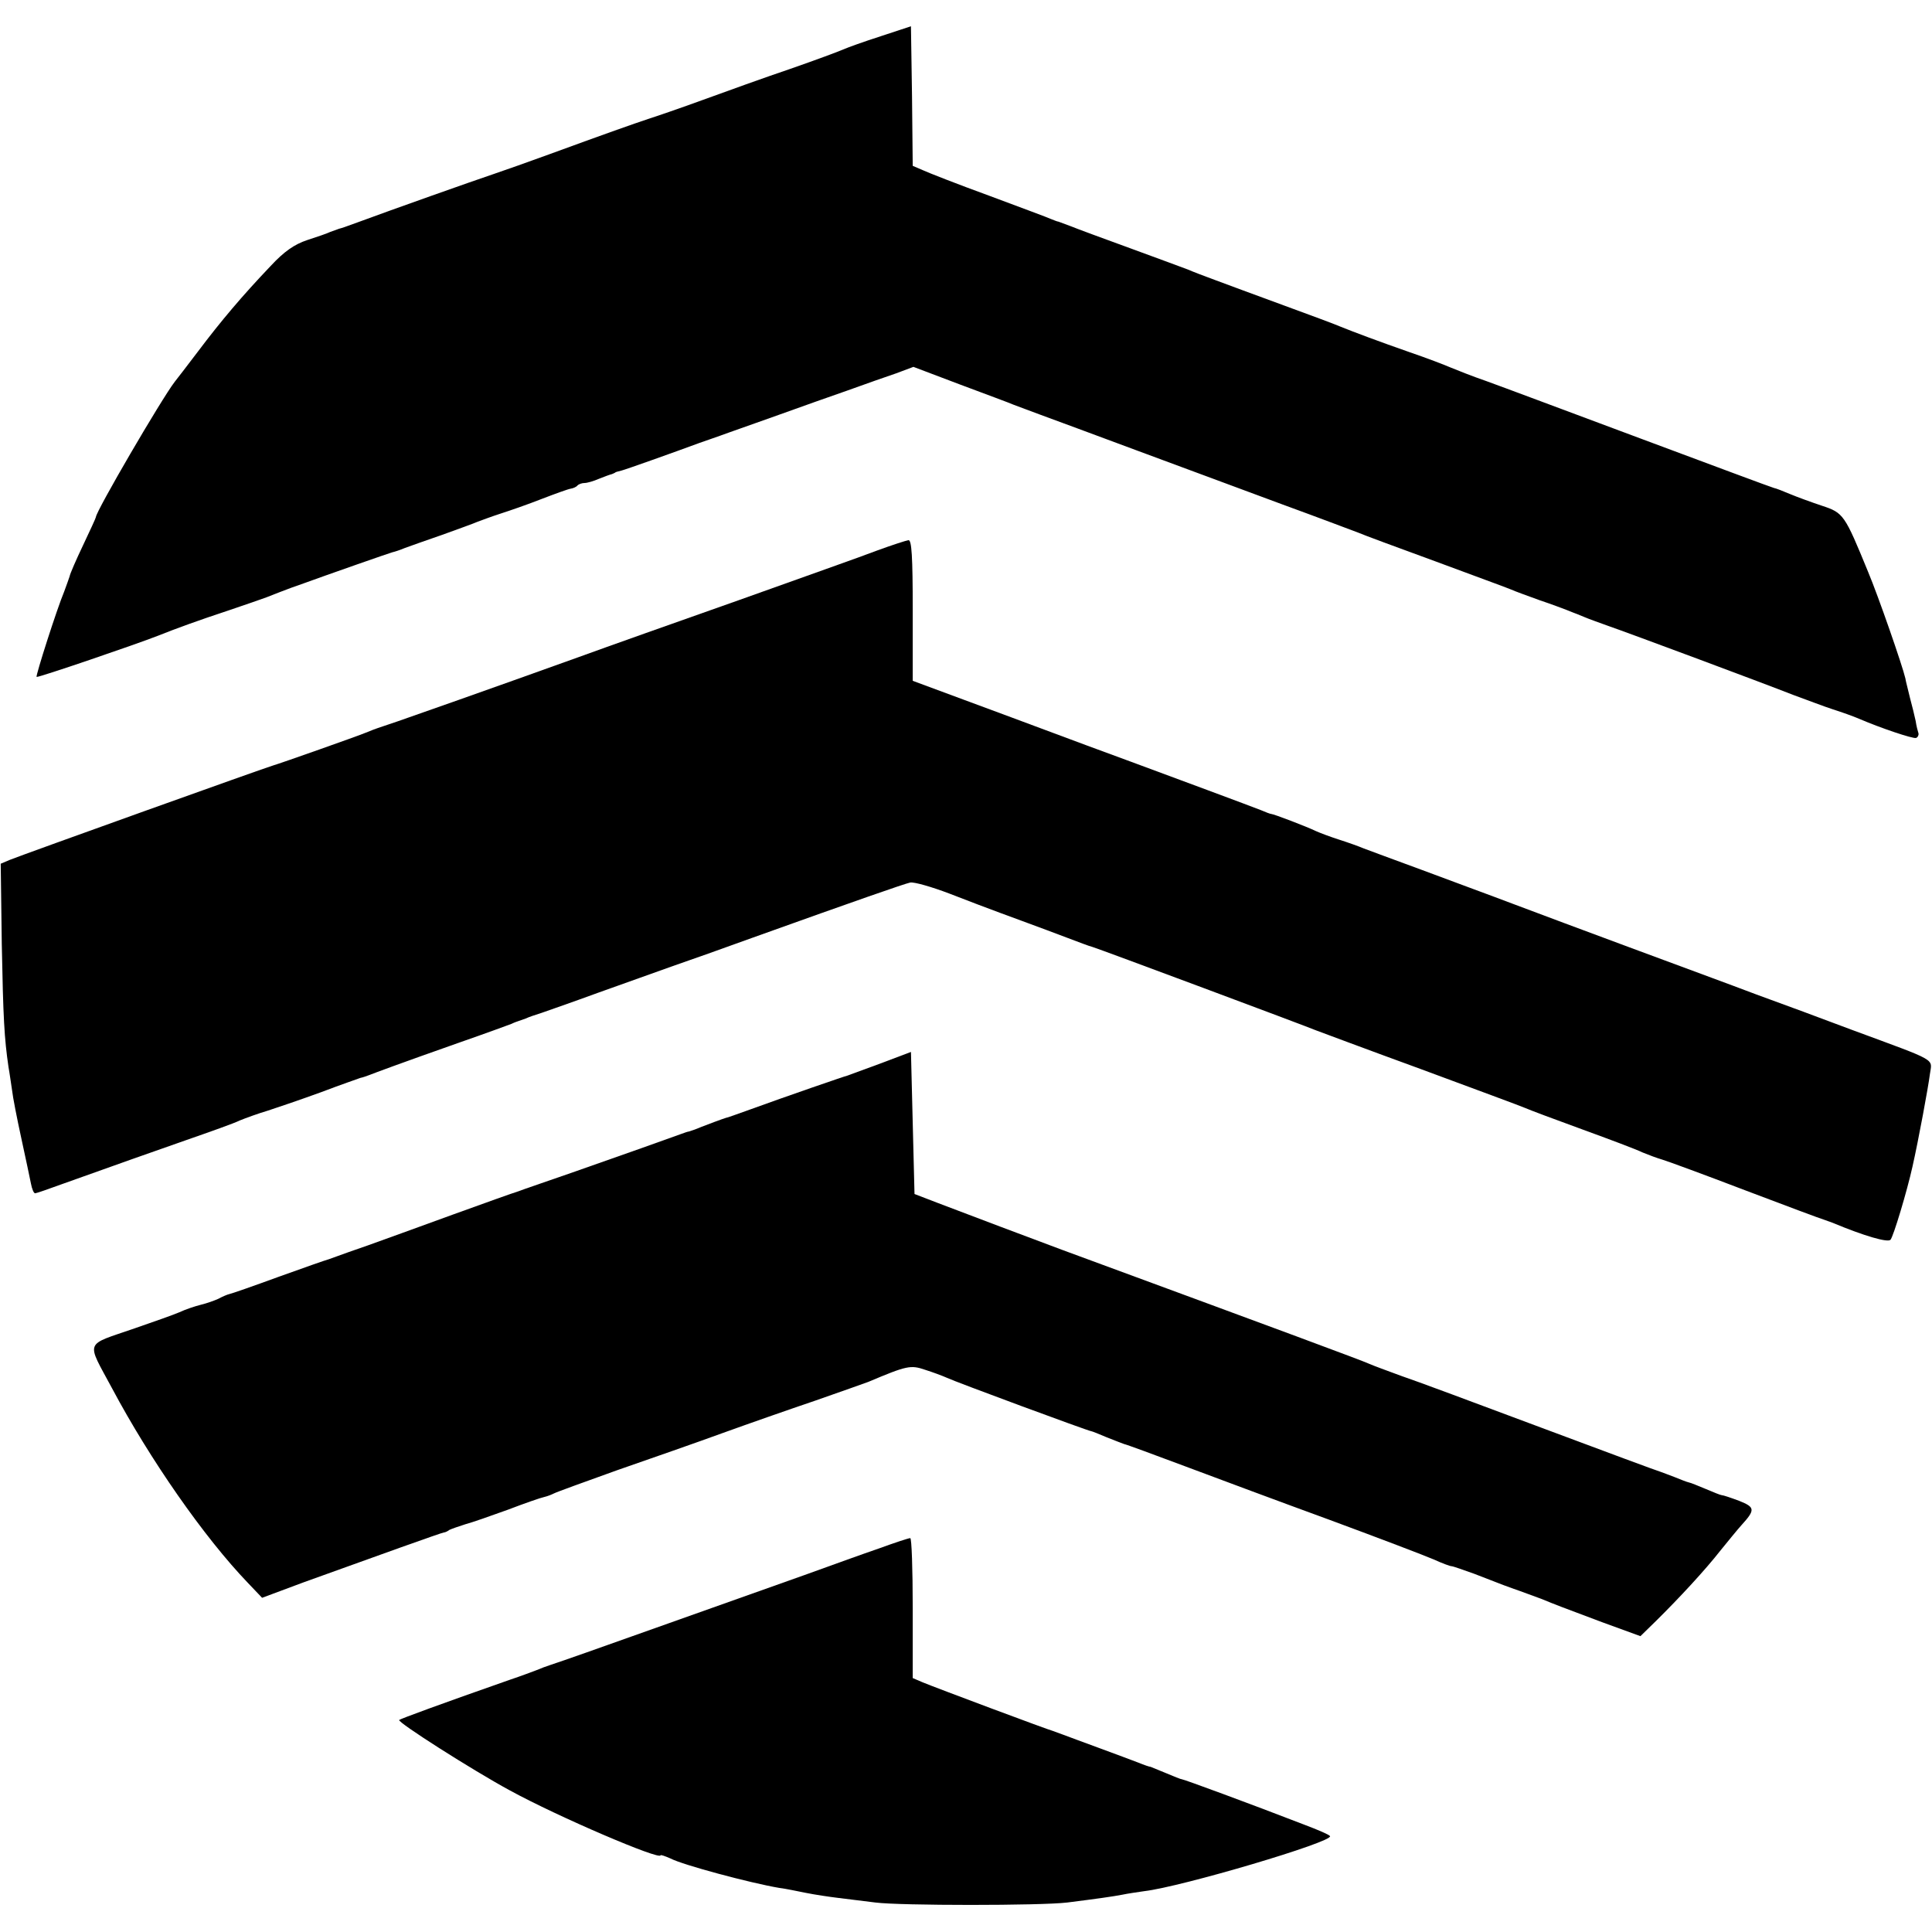
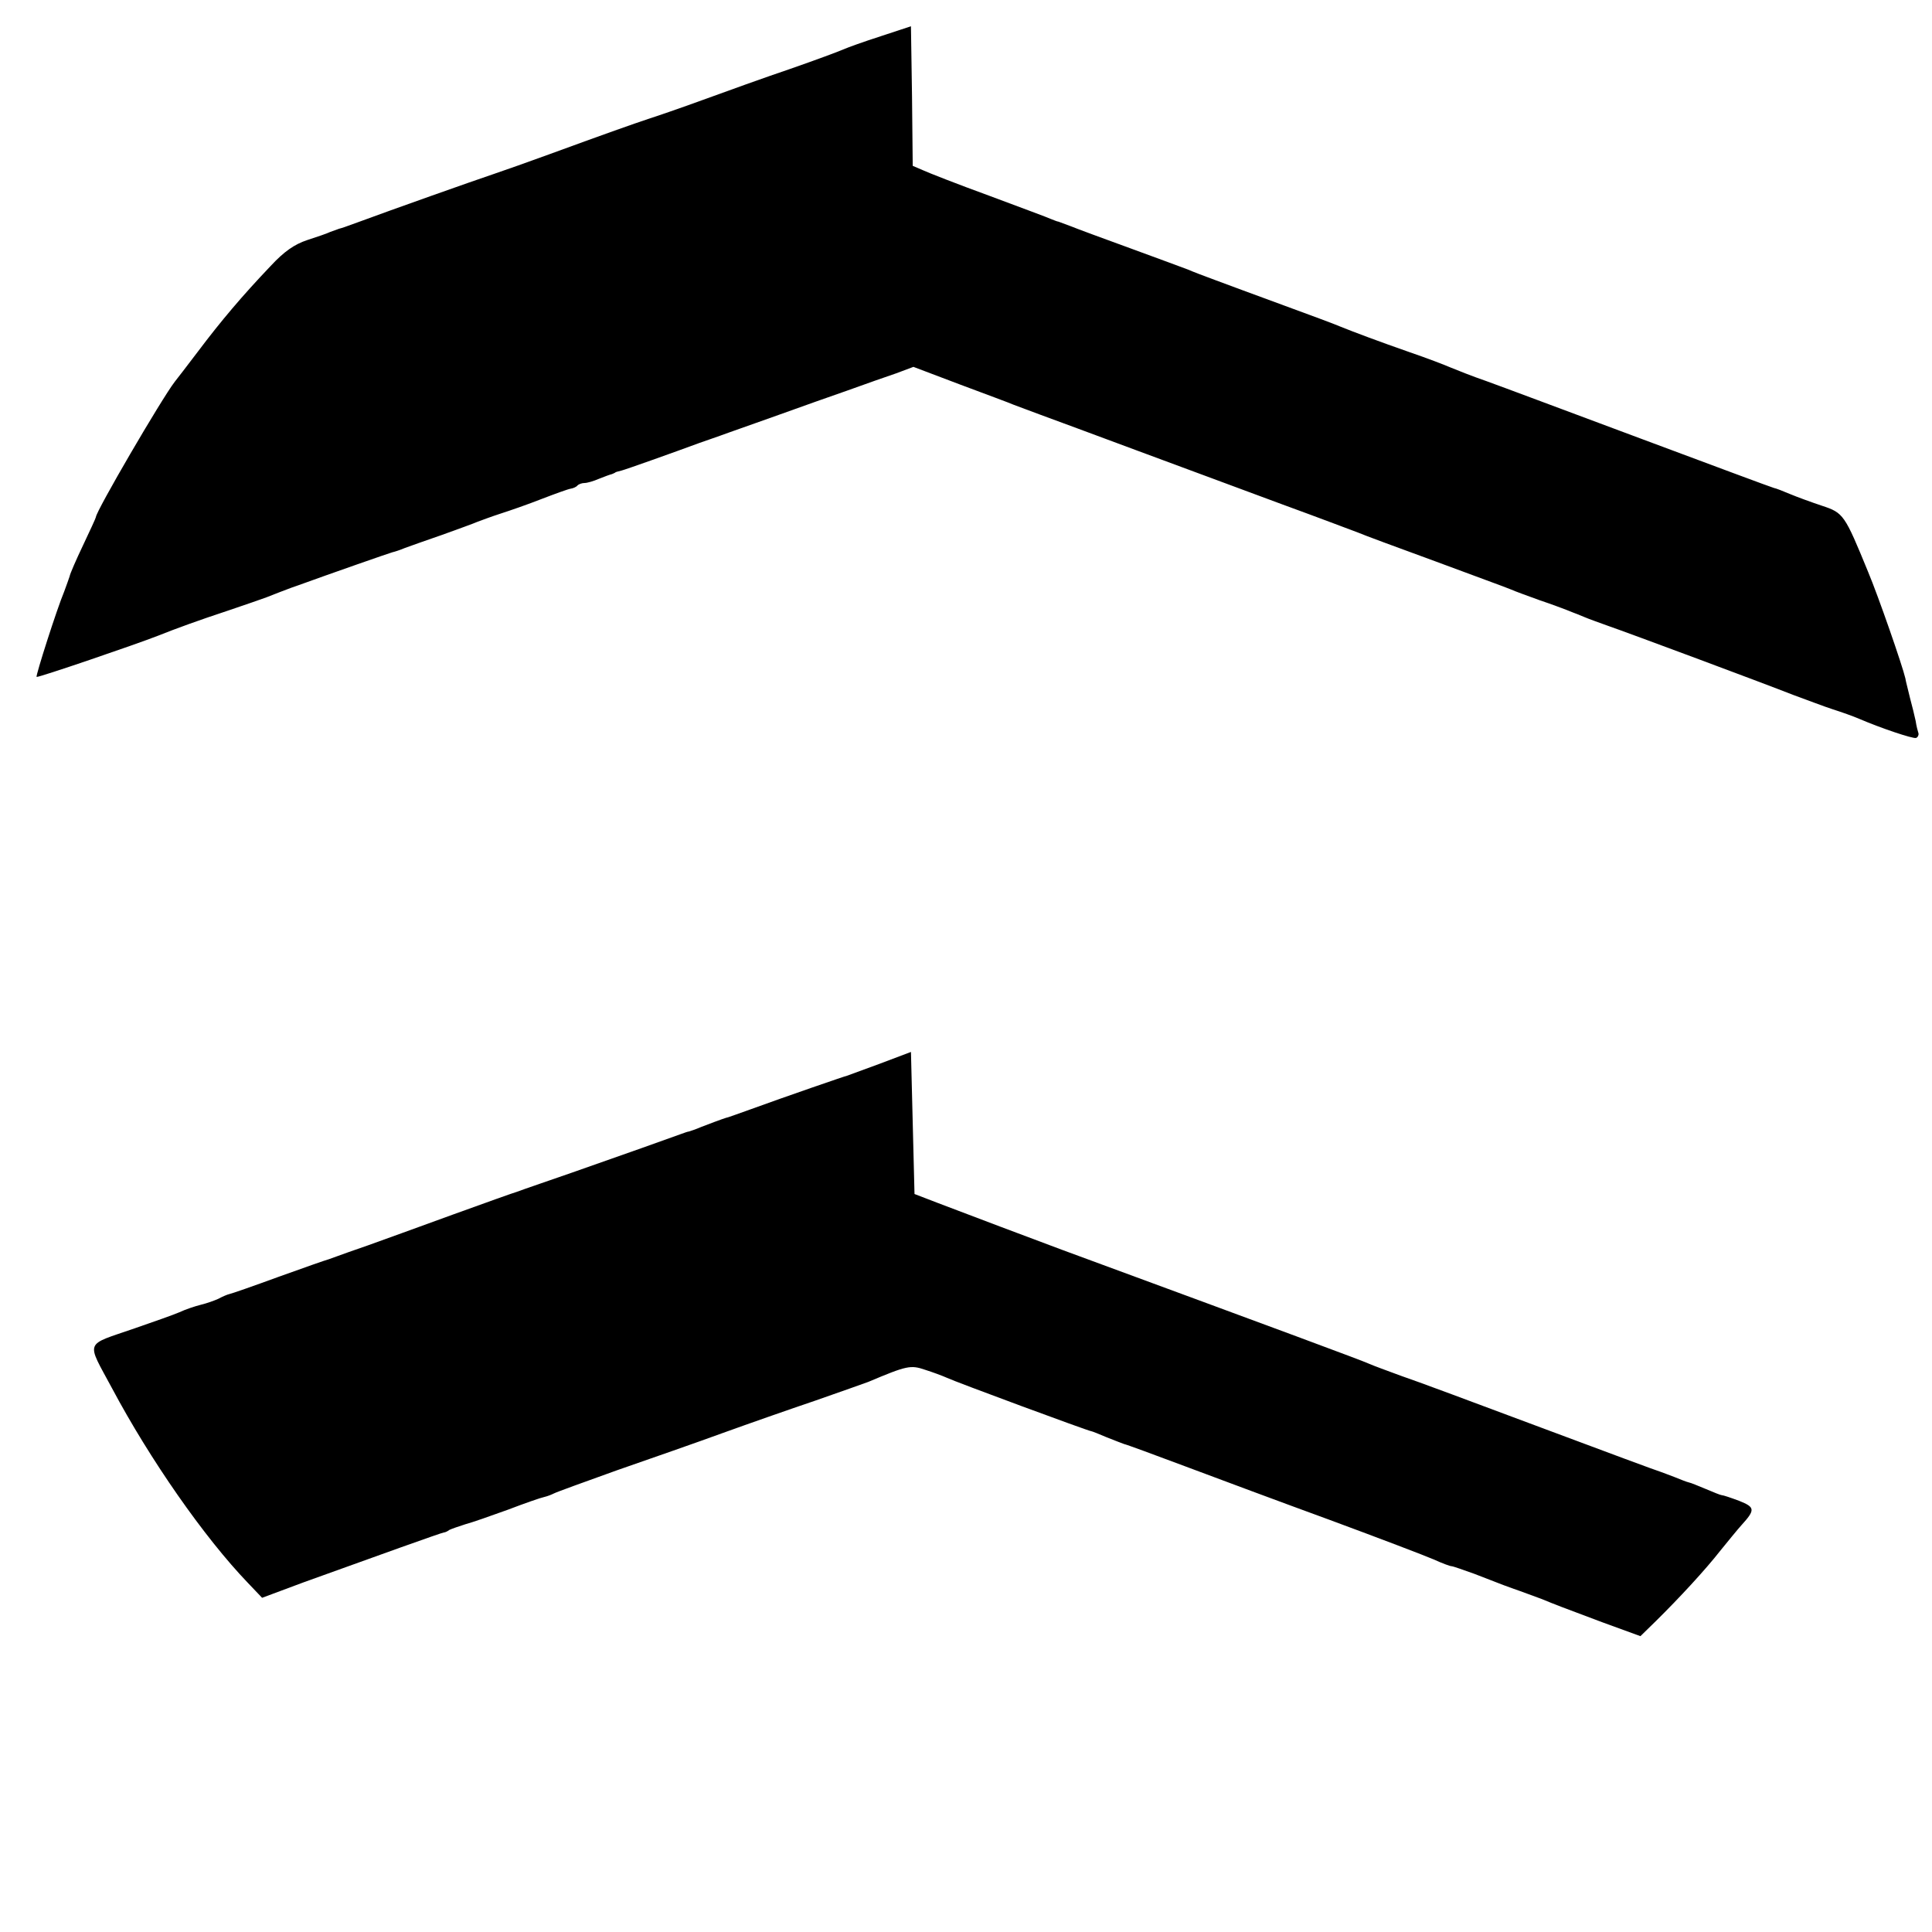
<svg xmlns="http://www.w3.org/2000/svg" version="1.0" width="544pt" height="544pt" viewBox="0 0 544 544" preserveAspectRatio="xMidYMid meet">
  <g transform="translate(0,544) scale(0.1,-0.1)" fill="#000000" stroke="none">
    <path d="M2480 5338 c-47 -15 -94 -32 -105 -37 -11 -5 -78 -30 -150 -55 -71 -24 -182 -64 -245 -87 -63 -23 -133 -47 -155 -54 -42 -14 -116 -40 -280 -100 -55 -20 -125 -45 -155 -55 -54 -18 -291 -102 -380 -135 -25 -9 -49 -18 -55 -19 -5 -2 -17 -6 -25 -9 -8 -4 -37 -14 -65 -23 -36 -12 -65 -32 -103 -73 -80 -84 -140 -155 -204 -240 -32 -42 -61 -80 -66 -86 -37 -48 -222 -365 -222 -381 0 -2 -16 -37 -36 -79 -20 -42 -37 -81 -38 -88 -2 -7 -9 -25 -15 -42 -21 -50 -81 -238 -78 -241 3 -3 281 92 342 116 50 20 116 44 195 70 47 16 97 33 110 38 22 9 57 22 70 27 3 1 12 4 20 7 88 32 257 91 265 93 5 1 21 6 35 12 14 5 61 22 105 37 44 16 89 32 100 37 11 4 40 15 65 23 25 8 77 26 115 41 39 15 75 28 82 29 7 1 16 5 19 9 4 4 13 7 20 7 7 0 25 5 41 12 15 6 31 12 36 13 4 2 8 3 10 5 1 1 9 3 17 5 12 3 147 51 220 78 8 3 47 16 85 30 39 14 108 38 155 55 47 17 126 45 175 62 50 18 112 40 139 49 l48 18 132 -50 c72 -27 140 -52 151 -57 11 -4 45 -17 75 -28 30 -11 152 -56 270 -100 118 -44 303 -112 410 -152 107 -39 204 -76 215 -80 11 -5 108 -41 215 -80 107 -40 204 -75 215 -80 11 -5 47 -18 80 -30 33 -11 67 -24 75 -27 8 -3 17 -7 20 -8 3 -1 16 -6 30 -12 14 -6 45 -17 70 -26 55 -19 431 -159 520 -194 36 -13 85 -32 110 -40 25 -8 59 -20 75 -27 63 -27 150 -56 160 -54 5 2 8 8 7 13 -2 6 -6 21 -8 35 -3 14 -10 43 -16 65 -5 22 -12 47 -13 55 -8 35 -76 231 -105 300 -66 161 -69 166 -130 186 -30 10 -71 25 -90 33 -19 8 -39 16 -45 17 -5 1 -174 64 -375 139 -201 75 -396 148 -435 162 -38 13 -83 31 -100 38 -16 7 -68 27 -115 43 -86 30 -158 57 -195 72 -11 5 -83 32 -160 60 -77 28 -165 61 -195 72 -30 11 -64 24 -75 29 -11 4 -83 31 -160 59 -77 28 -153 56 -170 63 -16 6 -32 12 -35 13 -3 0 -12 4 -20 7 -8 4 -87 33 -175 66 -88 32 -172 65 -187 72 l-28 12 -2 197 -3 196 -85 -28z" />
-     <path d="M2470 3890 c-41 -16 -217 -78 -390 -140 -173 -61 -376 -133 -450 -160 -256 -92 -475 -169 -510 -181 -32 -11 -57 -19 -70 -24 -3 -1 -12 -5 -20 -8 -21 -9 -242 -87 -260 -92 -19 -5 -705 -251 -742 -266 l-26 -11 3 -226 c4 -209 7 -265 19 -347 3 -16 7 -46 10 -65 2 -19 14 -80 26 -135 12 -55 24 -112 27 -127 3 -16 8 -28 12 -28 3 0 38 12 76 26 174 62 238 85 350 124 66 23 134 47 150 55 17 7 53 20 80 28 28 9 95 32 150 52 55 21 105 38 110 40 6 1 17 5 25 8 18 7 79 30 255 92 72 25 137 49 145 52 8 4 17 7 20 8 3 1 12 4 20 7 8 4 29 11 45 16 17 6 89 31 160 57 72 26 166 59 210 75 44 15 145 51 225 80 293 105 425 151 443 155 11 2 60 -12 110 -31 51 -20 115 -44 142 -54 28 -10 86 -32 130 -48 114 -43 119 -45 130 -48 15 -4 607 -225 630 -235 11 -4 144 -54 295 -109 151 -56 284 -105 295 -110 11 -5 83 -32 160 -60 77 -28 154 -57 170 -65 17 -7 41 -16 55 -20 14 -4 120 -43 235 -87 116 -44 215 -81 220 -82 6 -2 17 -6 25 -9 91 -38 155 -56 163 -48 8 8 47 138 62 206 17 75 45 227 49 260 6 46 27 34 -219 125 -77 29 -198 74 -270 100 -71 27 -229 85 -350 130 -121 45 -272 101 -335 125 -63 24 -178 66 -255 95 -77 28 -151 56 -165 61 -14 6 -45 17 -70 25 -25 8 -54 19 -65 24 -27 13 -119 48 -125 48 -3 0 -16 5 -30 11 -25 10 -254 95 -365 136 -33 12 -185 68 -337 125 l-278 103 0 199 c0 152 -3 198 -12 197 -7 -1 -47 -14 -88 -29z" />
    <path d="M2475 2444 c-49 -18 -90 -33 -90 -33 0 1 -174 -59 -270 -94 -33 -12 -62 -22 -65 -23 -5 -1 -15 -4 -75 -27 -16 -7 -32 -12 -35 -13 -3 0 -14 -4 -25 -8 -50 -18 -142 -51 -305 -108 -63 -22 -122 -42 -130 -45 -8 -3 -19 -7 -25 -9 -5 -1 -86 -30 -180 -64 -93 -34 -201 -73 -240 -87 -38 -13 -77 -27 -85 -30 -8 -3 -19 -7 -25 -9 -5 -1 -68 -23 -140 -49 -71 -26 -134 -48 -140 -49 -5 -1 -19 -7 -30 -13 -11 -5 -33 -13 -50 -17 -16 -4 -43 -13 -60 -21 -16 -7 -73 -27 -125 -45 -144 -50 -138 -32 -64 -170 106 -199 259 -419 382 -547 l40 -42 118 44 c205 74 389 140 394 140 3 0 10 3 15 7 6 3 26 10 45 16 19 5 73 24 120 41 47 18 93 34 103 36 9 2 21 7 27 10 5 3 85 32 177 65 92 32 227 79 298 105 72 26 189 67 260 91 72 25 139 49 150 53 109 46 119 48 160 34 22 -7 49 -17 60 -22 25 -12 401 -151 408 -151 2 0 22 -8 43 -17 22 -9 44 -17 49 -19 6 -1 82 -29 170 -62 88 -33 273 -102 410 -152 138 -51 269 -101 292 -111 24 -11 46 -19 50 -19 4 0 32 -10 63 -21 87 -34 93 -36 130 -49 19 -7 46 -17 60 -22 41 -17 60 -24 172 -66 l107 -39 43 42 c67 66 140 145 183 200 22 27 48 59 58 70 40 44 39 51 -6 69 -24 9 -45 16 -49 16 -3 0 -23 8 -44 17 -22 9 -43 18 -49 19 -5 1 -23 8 -40 15 -16 6 -34 13 -40 15 -5 1 -156 57 -335 124 -179 67 -356 133 -395 146 -38 14 -79 29 -90 34 -22 10 -238 90 -865 321 -131 49 -216 81 -350 132 l-65 25 -5 200 -5 200 -90 -34z" />
-     <path d="M2475 1080 c-44 -15 -138 -49 -210 -75 -71 -25 -242 -86 -380 -135 -225 -80 -287 -102 -335 -118 -8 -3 -17 -6 -20 -7 -3 -1 -12 -5 -20 -8 -8 -3 -42 -16 -75 -27 -197 -69 -308 -110 -311 -113 -6 -6 206 -141 311 -198 137 -75 425 -198 425 -183 0 2 12 -2 28 -9 34 -18 224 -69 307 -83 17 -2 50 -9 75 -14 25 -5 65 -11 90 -14 25 -3 72 -9 105 -13 69 -9 466 -9 540 0 87 11 129 17 155 22 14 3 41 7 62 10 104 12 533 139 523 155 -2 4 -35 18 -72 32 -155 60 -340 128 -345 128 -3 0 -23 8 -44 17 -22 9 -41 17 -44 18 -3 0 -18 5 -35 12 -16 6 -66 25 -110 41 -44 16 -89 33 -100 37 -11 4 -24 9 -30 11 -13 3 -331 122 -367 137 l-28 12 0 197 c0 109 -3 198 -7 197 -5 0 -44 -13 -88 -29z" />
  </g>
</svg>